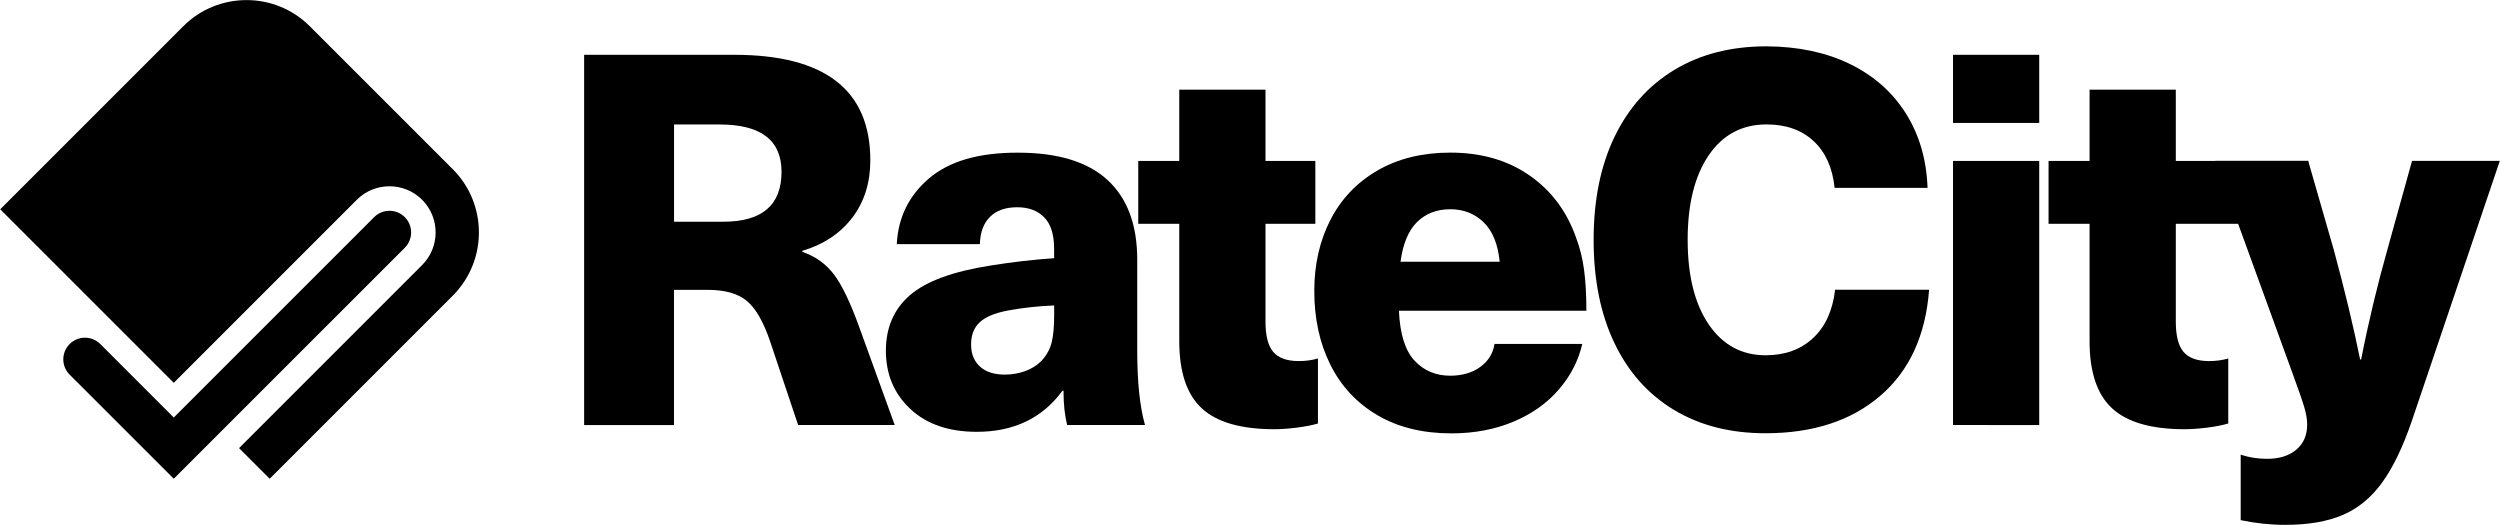
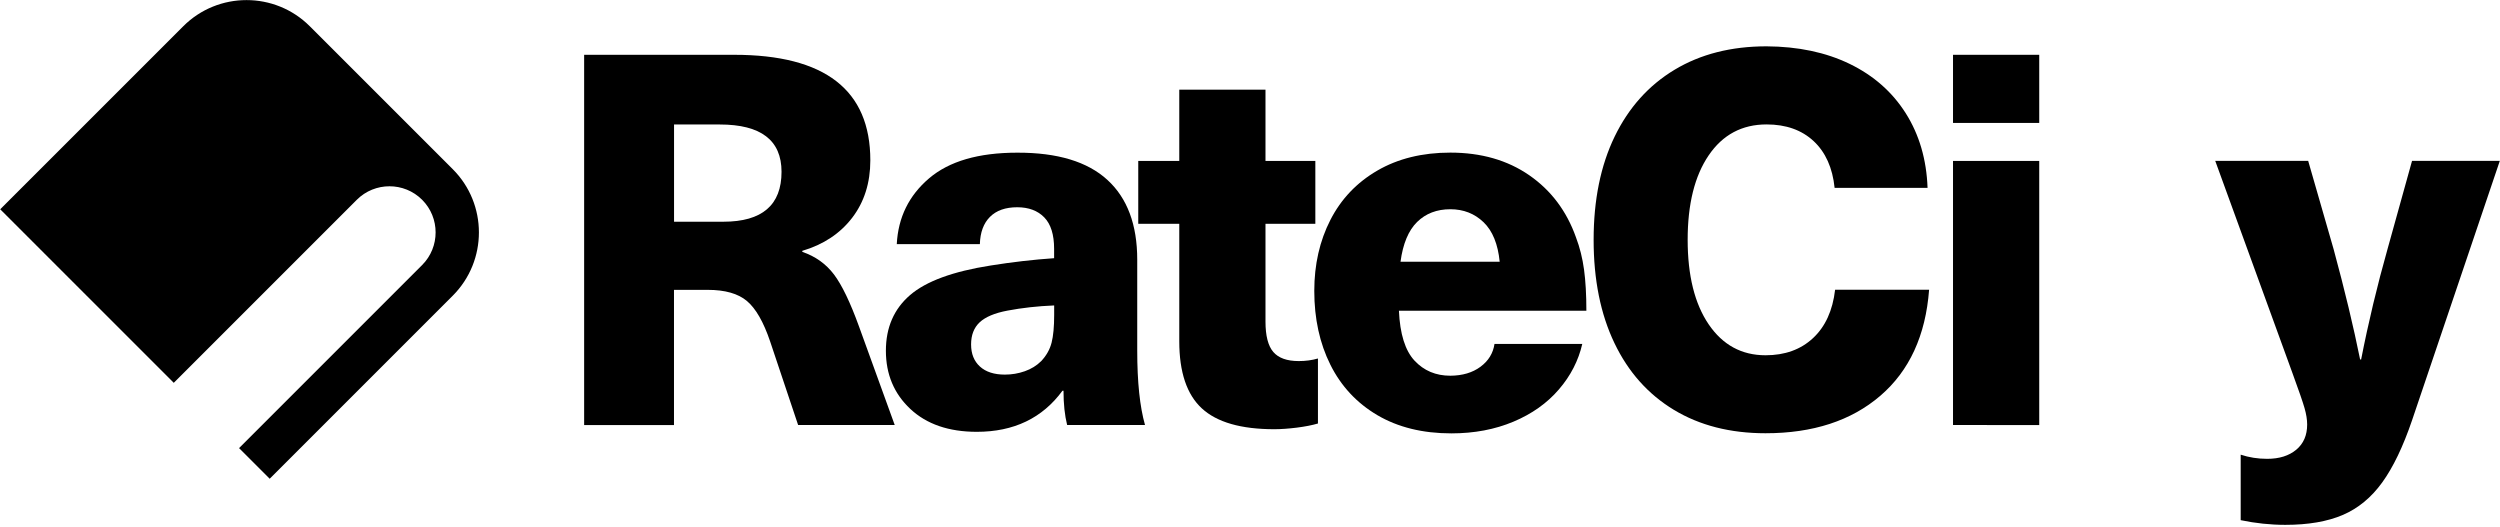
<svg xmlns="http://www.w3.org/2000/svg" width="375px" height="79px" viewBox="0 0 375 79" version="1.1">
  <title>Elements/Logos/RateCity/Black</title>
  <desc>Created with Sketch.</desc>
  <g id="Elements/Logos/RateCity/Black" stroke="none" stroke-width="1" fill="none" fill-rule="evenodd">
    <g id="ratecitylogo" fill="#000000" fill-rule="nonzero">
      <g id="Group">
        <path d="M46.469,3.937 C41.237,-1.295 32.724,-1.295 27.491,3.937 L0.033,31.391 L26.065,57.424 L53.524,29.965 C56.221,27.267 60.62,27.267 63.318,29.965 C66.016,32.663 66.016,37.062 63.318,39.759 L35.859,67.218 L40.454,71.812 L67.912,44.354 C73.145,39.121 73.145,30.608 67.912,25.376 L46.469,3.937 Z" id="Path" />
-         <path d="M60.718,37.164 C61.985,35.897 61.985,33.837 60.718,32.57 C59.45,31.302 57.391,31.302 56.124,32.57 L26.065,62.628 L15.041,51.604 C13.773,50.337 11.714,50.337 10.447,51.604 C9.179,52.871 9.179,54.931 10.447,56.198 L26.065,71.812 L30.659,67.218 L30.659,67.218 L60.718,37.164 Z" id="Path" />
      </g>
      <g id="Group" transform="translate(87.602, 6.916)">
        <path d="M42.947,17.136 C42.947,20.516 42.035,23.389 40.222,25.755 C38.403,28.12 35.911,29.773 32.744,30.709 L32.744,30.863 C34.716,31.538 36.297,32.67 37.497,34.258 C38.692,35.846 39.933,38.43 41.236,42.02 L46.607,56.837 L32.116,56.837 L27.912,44.283 C26.926,41.373 25.768,39.357 24.443,38.239 C23.117,37.121 21.16,36.563 18.56,36.563 L13.496,36.563 L13.496,56.842 L0.019,56.842 L0.019,1.304 L22.531,1.304 C36.143,1.304 42.947,6.584 42.947,17.136 Z M13.505,26.342 L20.904,26.342 C26.717,26.342 29.628,23.846 29.628,18.854 C29.628,14.123 26.54,11.758 20.36,11.758 L13.505,11.758 L13.505,26.342 L13.505,26.342 Z" id="Shape" />
        <path d="M78.504,20.065 C81.49,22.793 82.983,26.784 82.983,32.037 L82.983,45.685 C82.983,50.364 83.369,54.08 84.15,56.837 L72.468,56.837 C72.105,55.379 71.924,53.666 71.924,51.692 L71.77,51.692 C68.757,55.799 64.474,57.857 58.916,57.857 C54.712,57.857 51.387,56.711 48.946,54.425 C46.504,52.139 45.281,49.228 45.281,45.694 C45.281,42.211 46.491,39.431 48.904,37.35 C51.318,35.268 55.354,33.792 61.014,32.907 C64.283,32.386 67.45,32.023 70.515,31.813 L70.515,30.407 C70.515,28.274 70.022,26.7 69.036,25.69 C68.05,24.679 66.697,24.172 64.985,24.172 C63.218,24.172 61.856,24.651 60.893,25.615 C59.93,26.579 59.428,27.943 59.377,29.708 L46.914,29.708 C47.118,25.708 48.732,22.416 51.746,19.846 C54.759,17.271 59.172,15.985 64.985,15.985 C71.012,15.967 75.519,17.331 78.504,20.065 Z M63.511,39.678 C61.591,40.041 60.205,40.628 59.344,41.433 C58.489,42.239 58.061,43.342 58.061,44.749 C58.061,46.155 58.503,47.259 59.386,48.064 C60.27,48.87 61.516,49.275 63.125,49.275 C64.162,49.275 65.162,49.107 66.125,48.767 C67.087,48.427 67.901,47.924 68.58,47.249 C69.361,46.42 69.878,45.494 70.138,44.479 C70.398,43.464 70.524,42.076 70.524,40.306 L70.524,38.9 C68.031,39.003 65.692,39.263 63.511,39.678 Z" id="Shape" />
        <path d="M110.09,46.858 L110.09,56.609 C109.206,56.87 108.141,57.074 106.895,57.233 C105.649,57.386 104.533,57.466 103.547,57.466 C98.562,57.466 94.939,56.427 92.679,54.346 C90.419,52.264 89.289,48.907 89.289,44.283 L89.289,26.654 L83.136,26.654 L83.136,17.22 L89.289,17.22 L89.289,6.533 L102.221,6.533 L102.221,17.22 L109.699,17.22 L109.699,26.654 L102.221,26.654 L102.221,41.317 C102.221,43.45 102.612,44.972 103.393,45.88 C104.175,46.788 105.444,47.245 107.211,47.245 C108.244,47.245 109.206,47.114 110.09,46.858 Z" id="Path" />
        <path d="M134.468,48.101 C135.663,47.217 136.365,46.076 136.574,44.67 L149.74,44.67 C149.168,47.165 148,49.442 146.233,51.496 C144.466,53.554 142.197,55.165 139.416,56.334 C136.635,57.503 133.533,58.09 130.106,58.09 C125.795,58.09 122.097,57.177 119.005,55.361 C115.917,53.54 113.564,51.021 111.955,47.794 C110.346,44.572 109.541,40.879 109.541,36.721 C109.541,32.768 110.346,29.219 111.955,26.076 C113.564,22.933 115.912,20.461 119.005,18.668 C122.093,16.875 125.743,15.976 129.947,15.976 C134.57,15.976 138.514,17.108 141.787,19.371 C145.057,21.634 147.396,24.74 148.796,28.693 C149.368,30.202 149.772,31.813 150.005,33.531 C150.237,35.245 150.354,37.298 150.354,39.692 L122.237,39.692 C122.39,43.175 123.172,45.671 124.576,47.179 C125.981,48.688 127.771,49.442 129.952,49.442 C131.766,49.428 133.272,48.986 134.468,48.101 Z M124.967,26.379 C123.669,27.65 122.837,29.643 122.474,32.349 L137.351,32.349 C137.09,29.699 136.286,27.72 134.937,26.421 C133.584,25.122 131.924,24.47 129.952,24.47 C127.924,24.47 126.264,25.108 124.967,26.379 Z" id="Shape" />
        <path d="M189.85,2.668 C193.435,4.41 196.24,6.878 198.262,10.077 C200.285,13.276 201.378,17.005 201.532,21.266 L187.59,21.266 C187.278,18.249 186.227,15.911 184.437,14.244 C182.646,12.582 180.293,11.748 177.387,11.748 C173.699,11.748 170.802,13.294 168.7,16.386 C166.593,19.478 165.547,23.706 165.547,29.061 C165.547,34.416 166.598,38.644 168.7,41.736 C170.806,44.828 173.648,46.374 177.228,46.374 C180.135,46.374 182.511,45.517 184.353,43.799 C186.195,42.085 187.301,39.664 187.664,36.544 L201.764,36.544 C201.243,43.408 198.802,48.711 194.44,52.455 C190.078,56.199 184.339,58.071 177.224,58.071 C171.927,58.071 167.346,56.897 163.477,54.56 C159.608,52.218 156.632,48.879 154.558,44.535 C152.479,40.195 151.442,35.031 151.442,29.052 C151.442,23.073 152.493,17.909 154.595,13.569 C156.701,9.229 159.696,5.886 163.589,3.544 C167.486,1.201 172.076,0.033 177.377,0.033 C182.111,0.061 186.264,0.931 189.85,2.668 Z" id="Path" />
        <path d="M205.35,11.525 L205.35,1.304 L218.283,1.304 L218.283,11.52 L205.35,11.525 L205.35,11.525 Z M205.35,56.837 L205.35,17.22 L218.283,17.22 L218.283,56.842 L205.35,56.837 L205.35,56.837 Z" id="Shape" />
-         <path d="M246.636,46.858 L246.636,56.609 C245.753,56.87 244.688,57.074 243.442,57.233 C242.195,57.386 241.079,57.466 240.093,57.466 C235.108,57.466 231.485,56.427 229.225,54.346 C226.965,52.264 225.835,48.912 225.835,44.283 L225.835,26.654 L219.682,26.654 L219.682,17.22 L225.835,17.22 L225.835,6.533 L238.768,6.533 L238.768,17.22 L258.63,17.22 L258.63,26.654 L238.768,26.654 L238.768,41.317 C238.768,43.45 239.154,44.972 239.94,45.88 C240.721,46.788 241.991,47.245 243.758,47.245 C244.79,47.245 245.753,47.114 246.636,46.858 Z" id="Path" />
        <path d="M269.726,65.456 C268.089,67.719 266.117,69.344 263.806,70.331 C261.495,71.319 258.625,71.812 255.198,71.812 C252.966,71.812 250.729,71.575 248.501,71.109 L248.501,61.284 C249.748,61.698 251.073,61.908 252.473,61.908 C254.291,61.908 255.742,61.451 256.835,60.543 C257.928,59.631 258.472,58.374 258.472,56.762 C258.472,56.036 258.342,55.216 258.081,54.304 C257.821,53.396 257.225,51.668 256.291,49.116 L244.683,17.215 L258.625,17.215 L262.443,30.472 C264.108,36.609 265.429,42.118 266.415,47.007 L266.568,47.007 C267.656,41.447 268.982,35.906 270.54,30.397 L274.204,17.215 L287.37,17.215 L274.204,56.134 C272.856,60.087 271.363,63.193 269.726,65.456 Z" id="Path" />
      </g>
    </g>
  </g>
</svg>